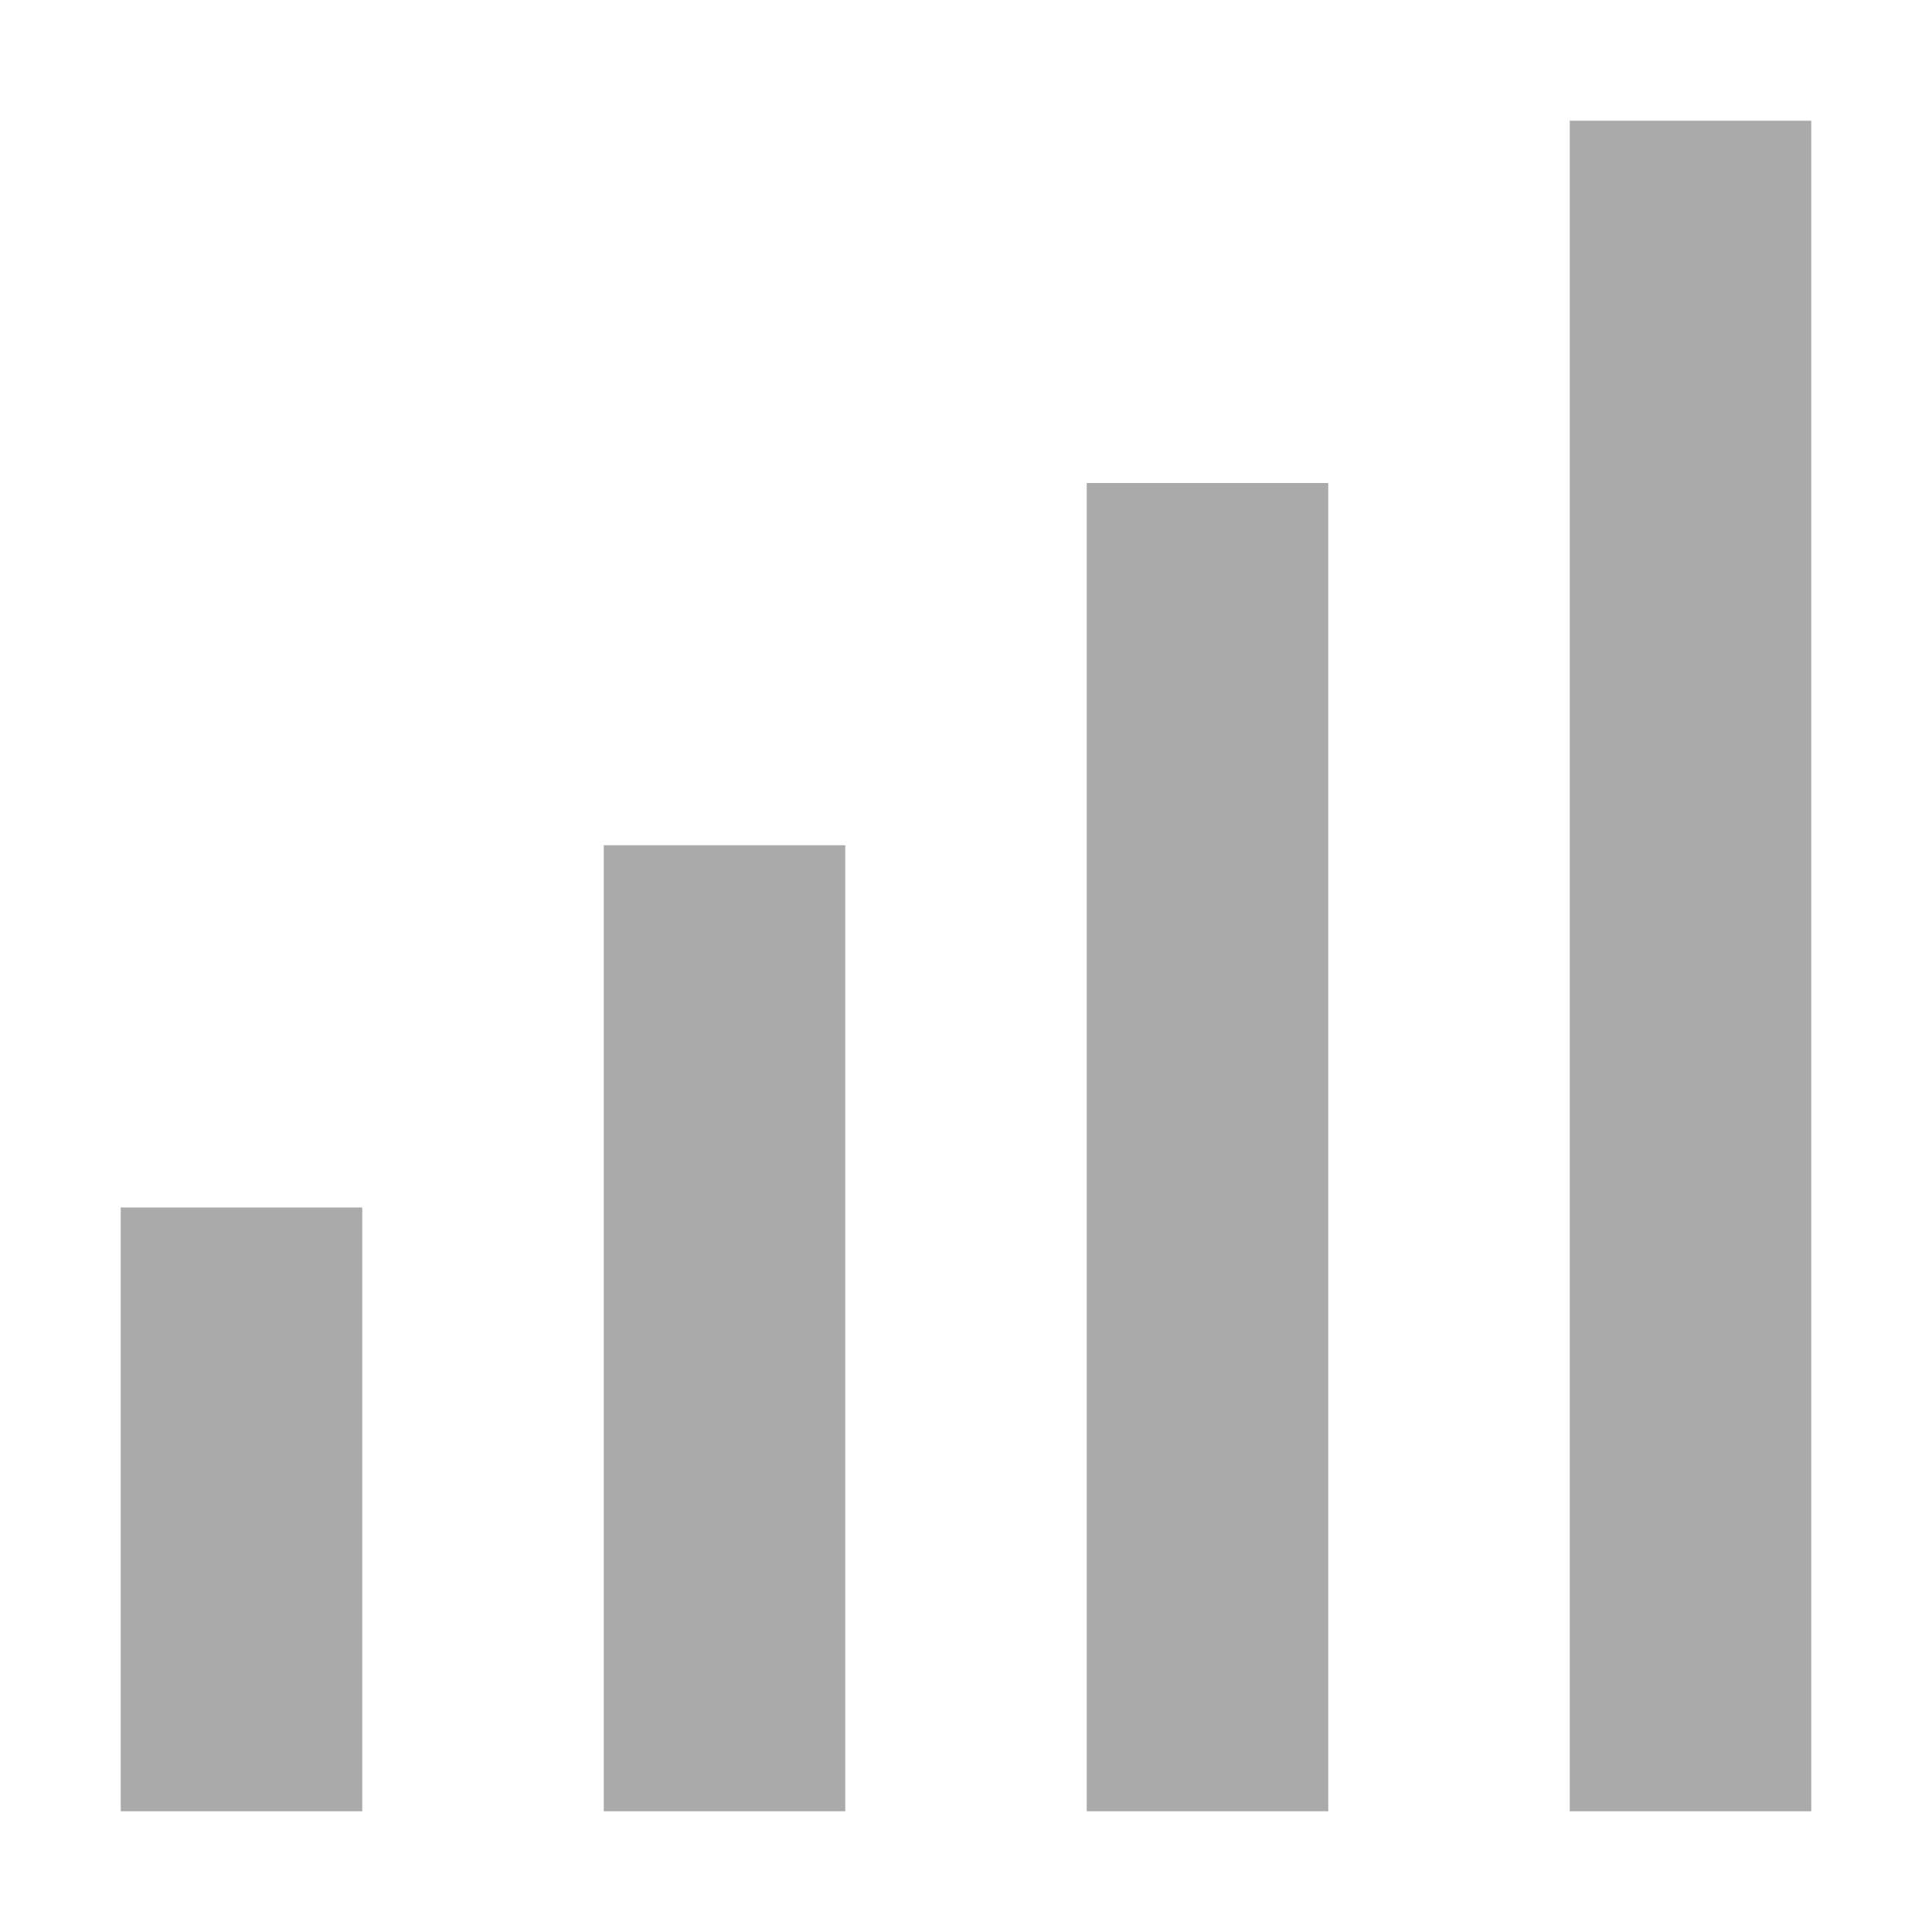
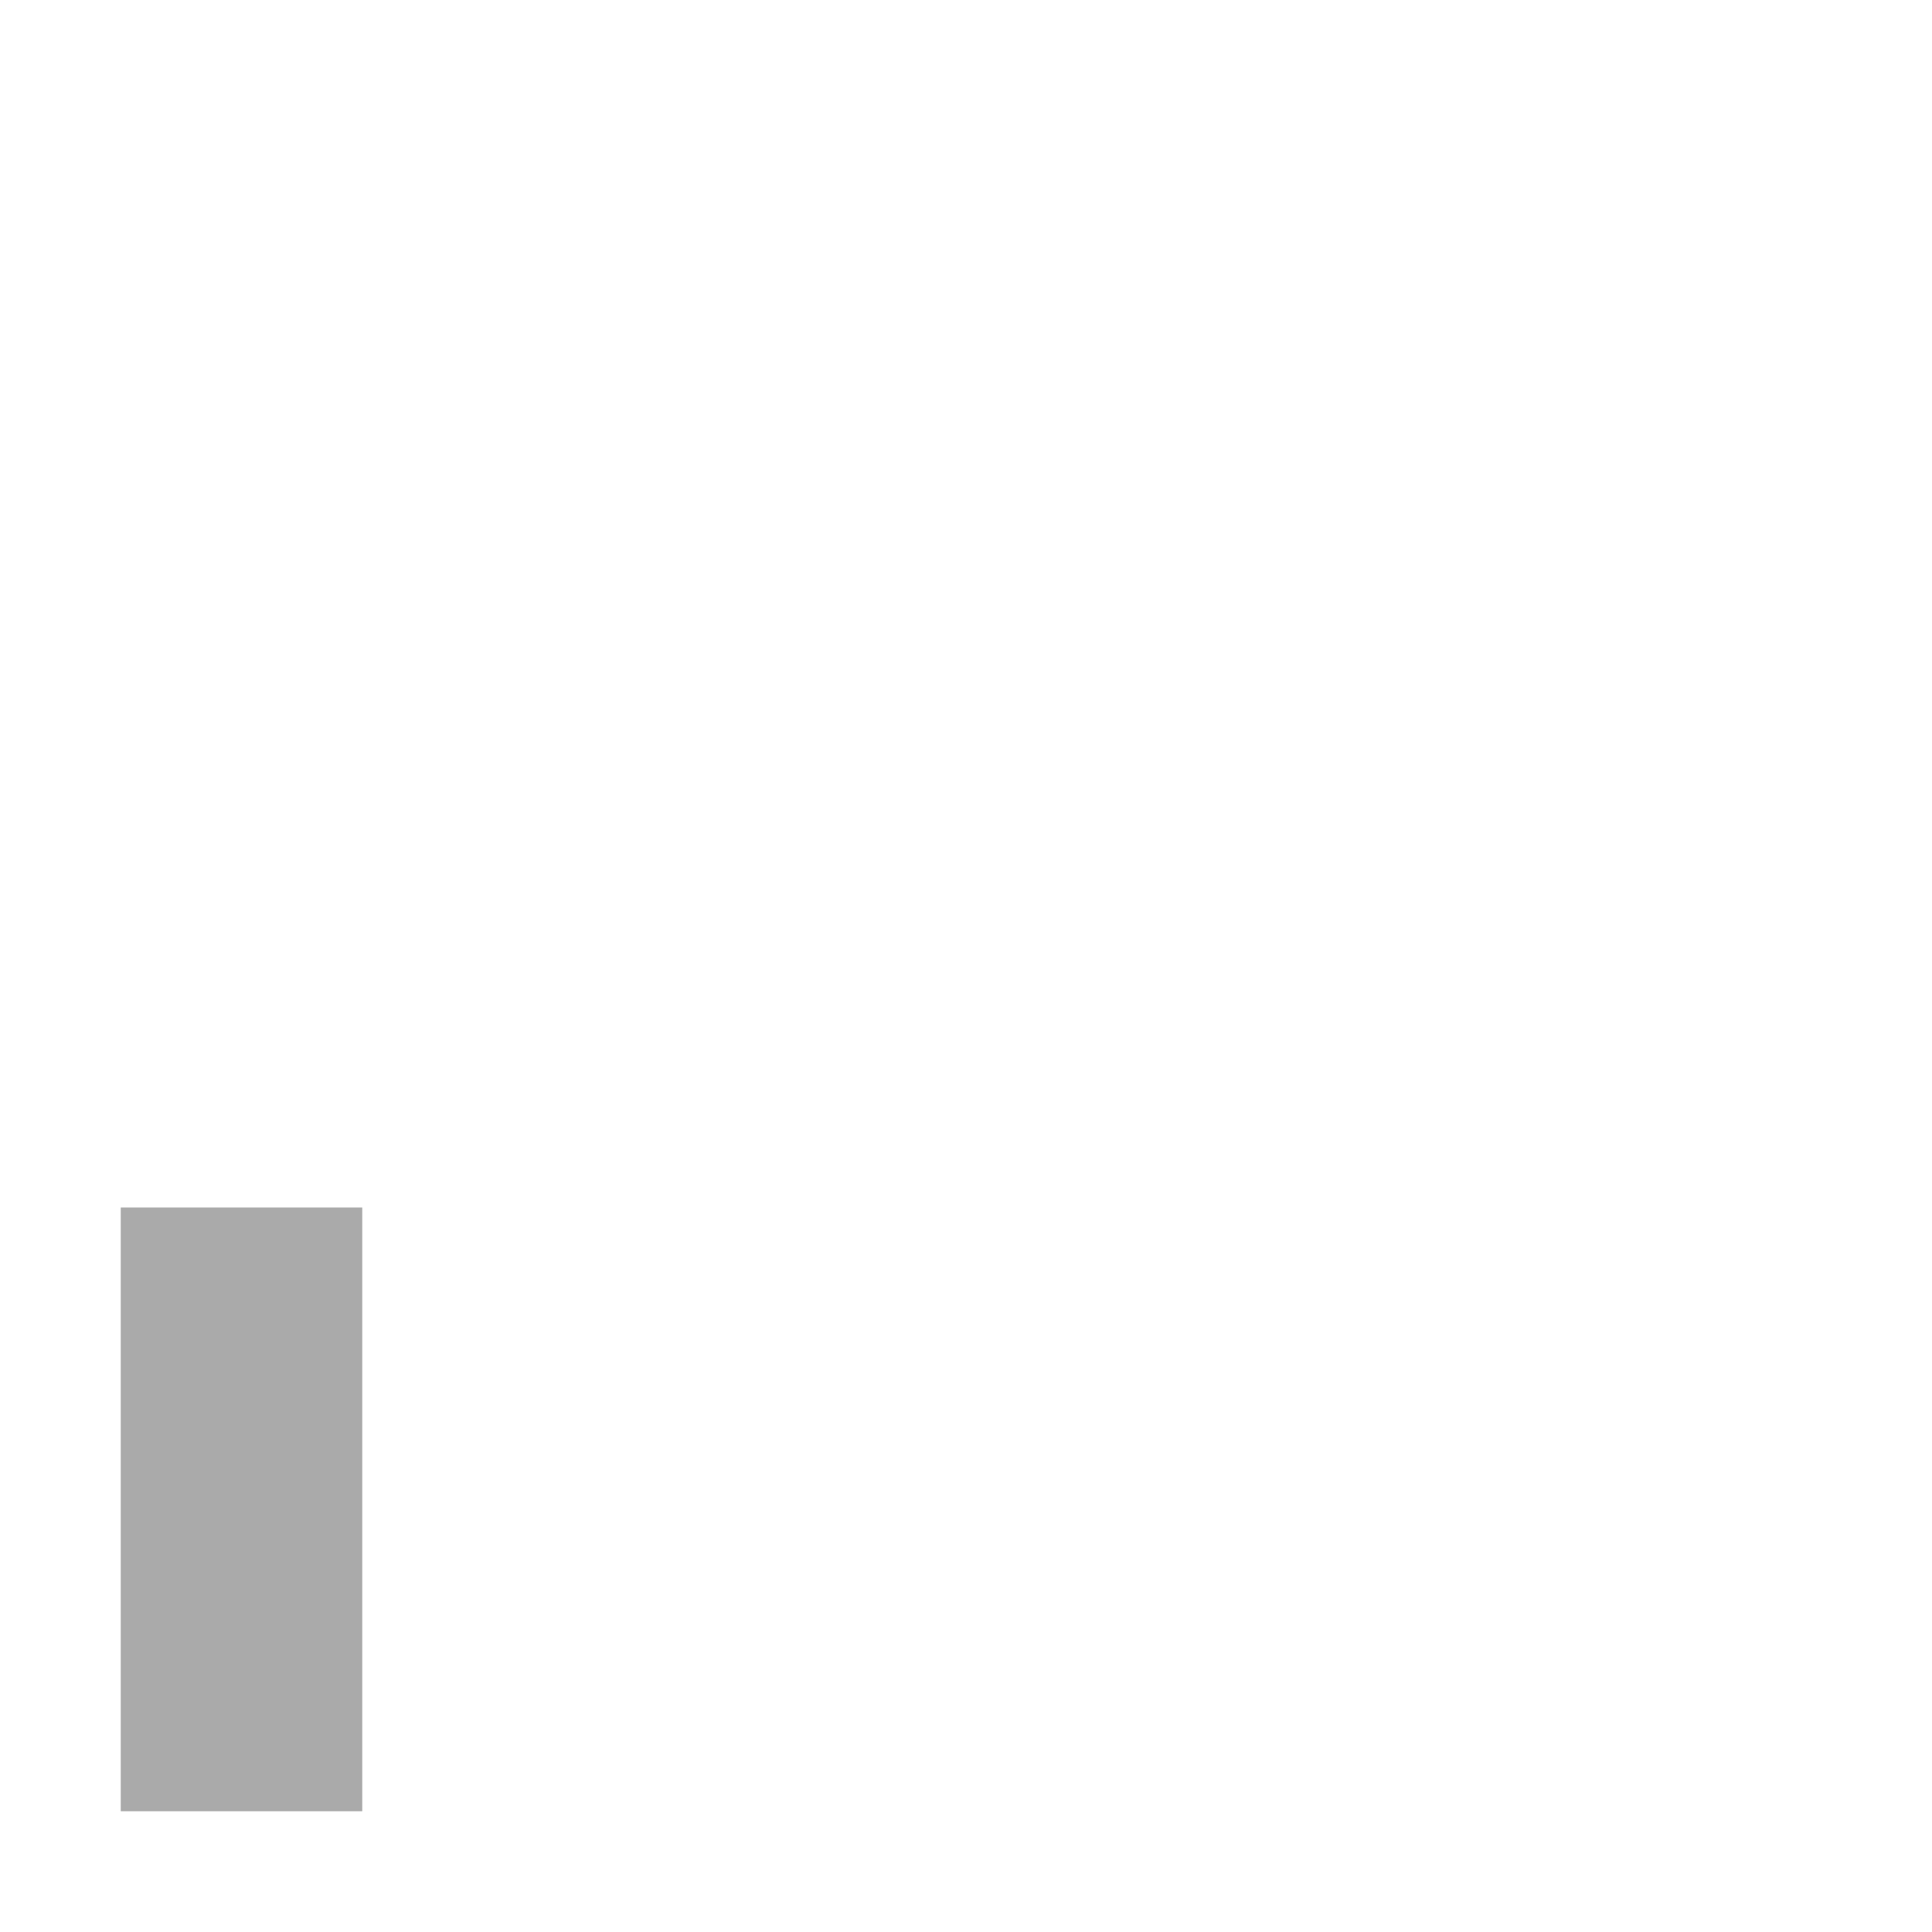
<svg xmlns="http://www.w3.org/2000/svg" width="16px" height="16px" version="1.1" viewBox="0 0 16 16">
  <rect x="1" y="10" width="2" height="5" fill="#aaaaaa" />
-   <rect x="5" y="7" width="2" height="8" fill="#aaaaaa" stroke-width="1.265" />
-   <rect x="9" y="4" width="2" height="11" fill="#aaaaaa" stroke-width="1.483" />
-   <rect x="13" y="1" width="2" height="14" fill="#aaaaaa" stroke-width="1.673" />
</svg>